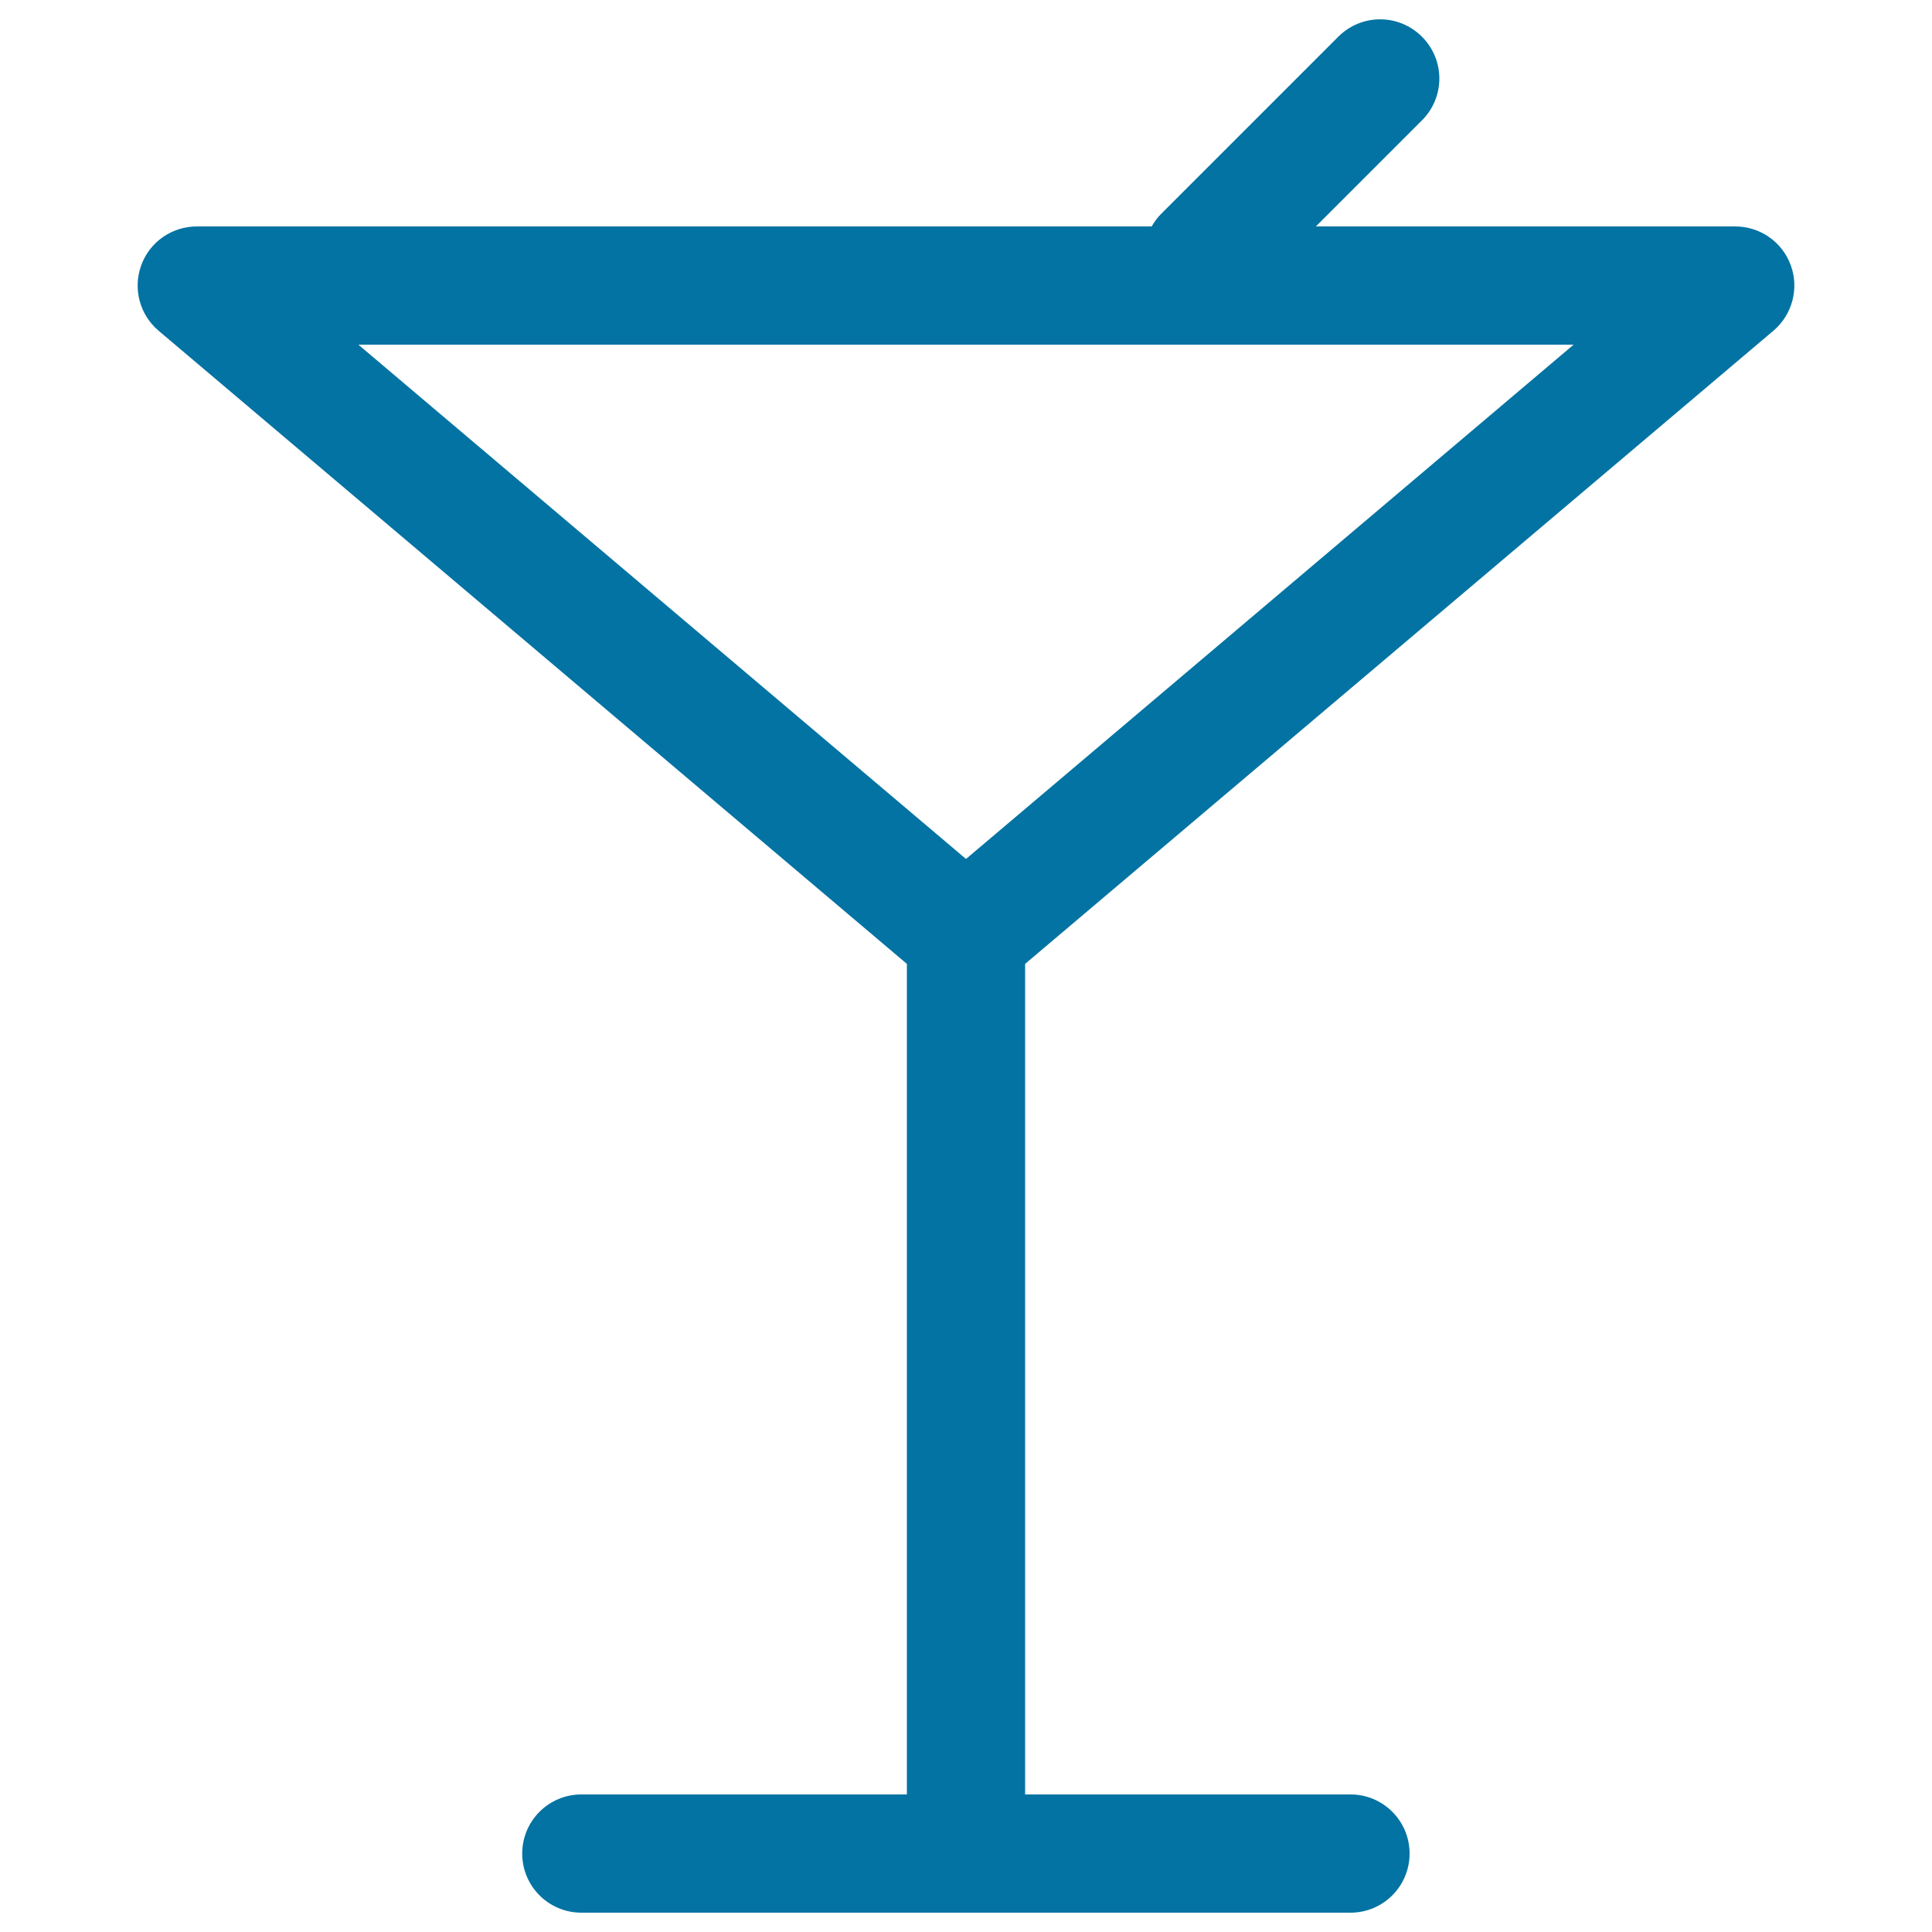
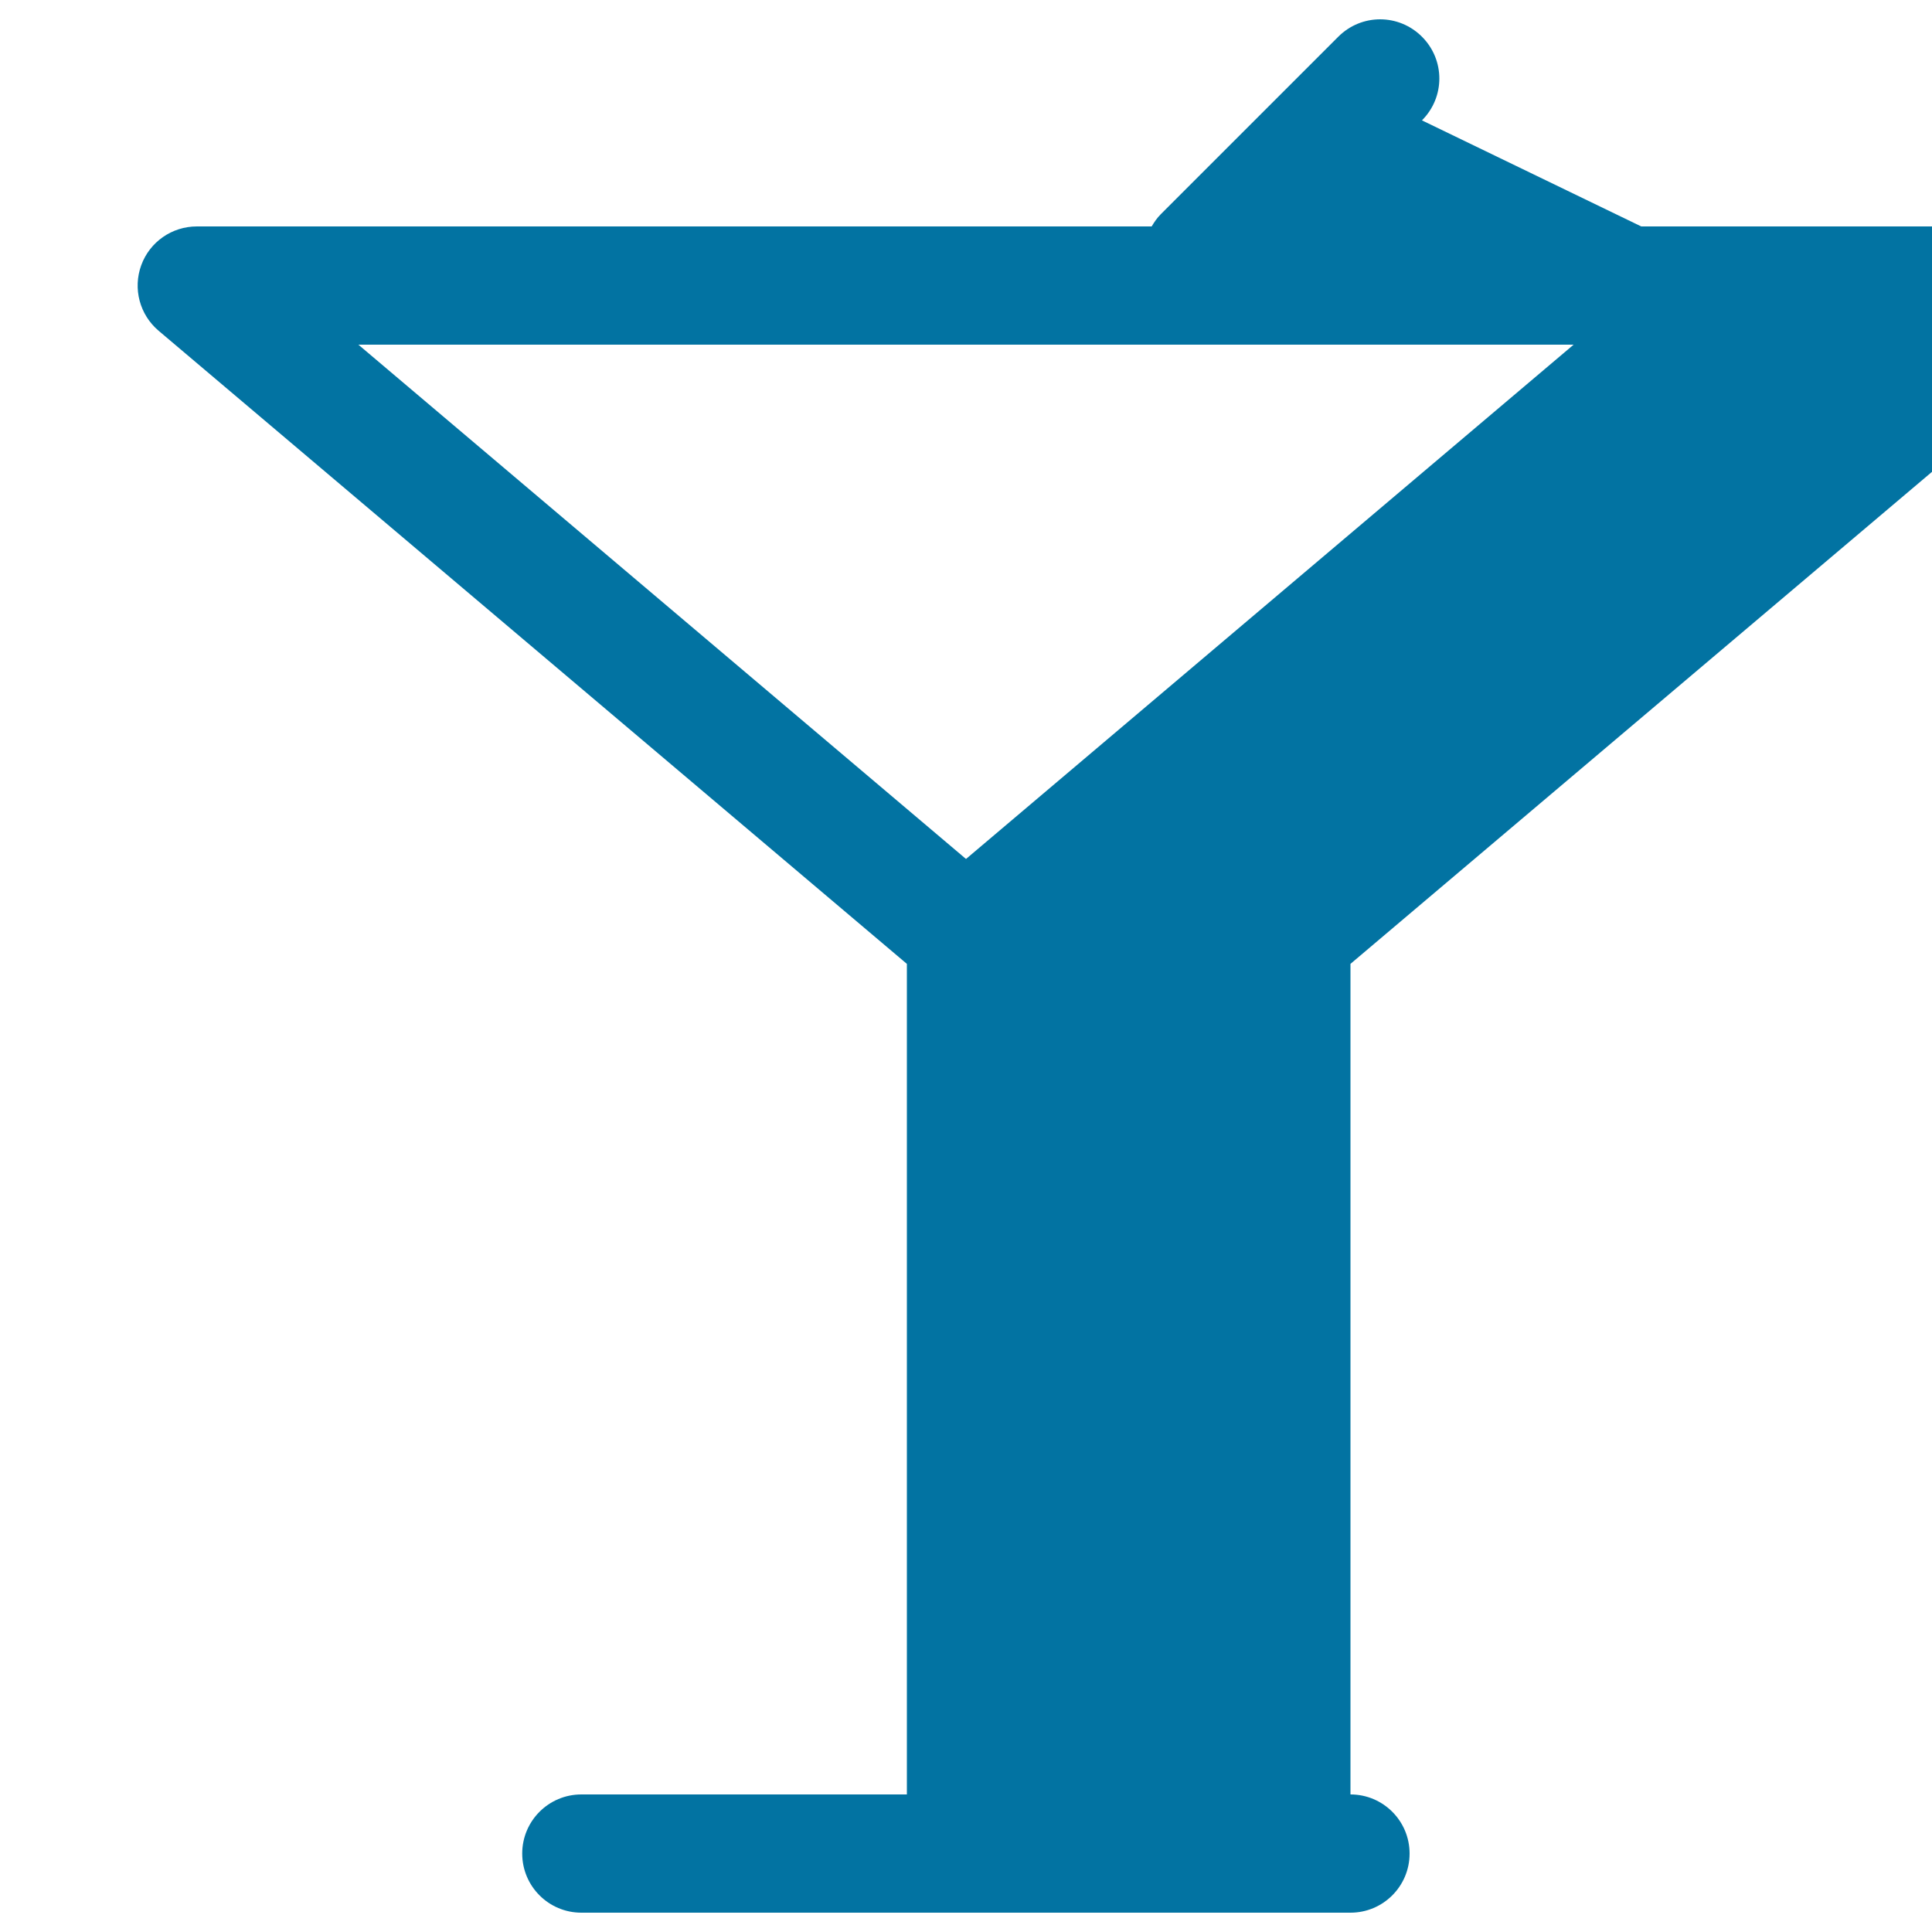
<svg xmlns="http://www.w3.org/2000/svg" viewBox="0 0 1000 1000" style="fill:#0273a2">
  <title>Cocktail SVG icon</title>
-   <path d="M73.1,137.3c-4.4,12.1-0.8,25.6,9,33.9l387.3,327.7v429.9H300.9c-16.9,0-30.6,13.7-30.6,30.6S284,990,300.9,990h398.1c16.9,0,30.6-13.7,30.6-30.6s-13.7-30.6-30.6-30.6H530.6V498.9l387.3-327.7c9.8-8.3,13.4-21.9,9-33.9c-4.4-12.1-15.9-20.1-28.8-20.1h-217L736,62.3c12-12,12-31.3,0-43.3c-12-12-31.3-12-43.3,0l-91.9,91.9c-1.9,1.9-3.4,4.1-4.7,6.3H101.9C89,117.2,77.5,125.2,73.1,137.3z M814.5,178.4L500,444.6L185.5,178.4H814.5z" />
+   <path d="M73.1,137.3c-4.4,12.1-0.8,25.6,9,33.9l387.3,327.7v429.9H300.9c-16.9,0-30.6,13.7-30.6,30.6S284,990,300.9,990h398.1c16.9,0,30.6-13.7,30.6-30.6s-13.7-30.6-30.6-30.6V498.9l387.3-327.7c9.8-8.3,13.4-21.9,9-33.9c-4.4-12.1-15.9-20.1-28.8-20.1h-217L736,62.3c12-12,12-31.3,0-43.3c-12-12-31.3-12-43.3,0l-91.9,91.9c-1.9,1.9-3.4,4.1-4.7,6.3H101.9C89,117.2,77.5,125.2,73.1,137.3z M814.5,178.4L500,444.6L185.5,178.4H814.5z" />
</svg>